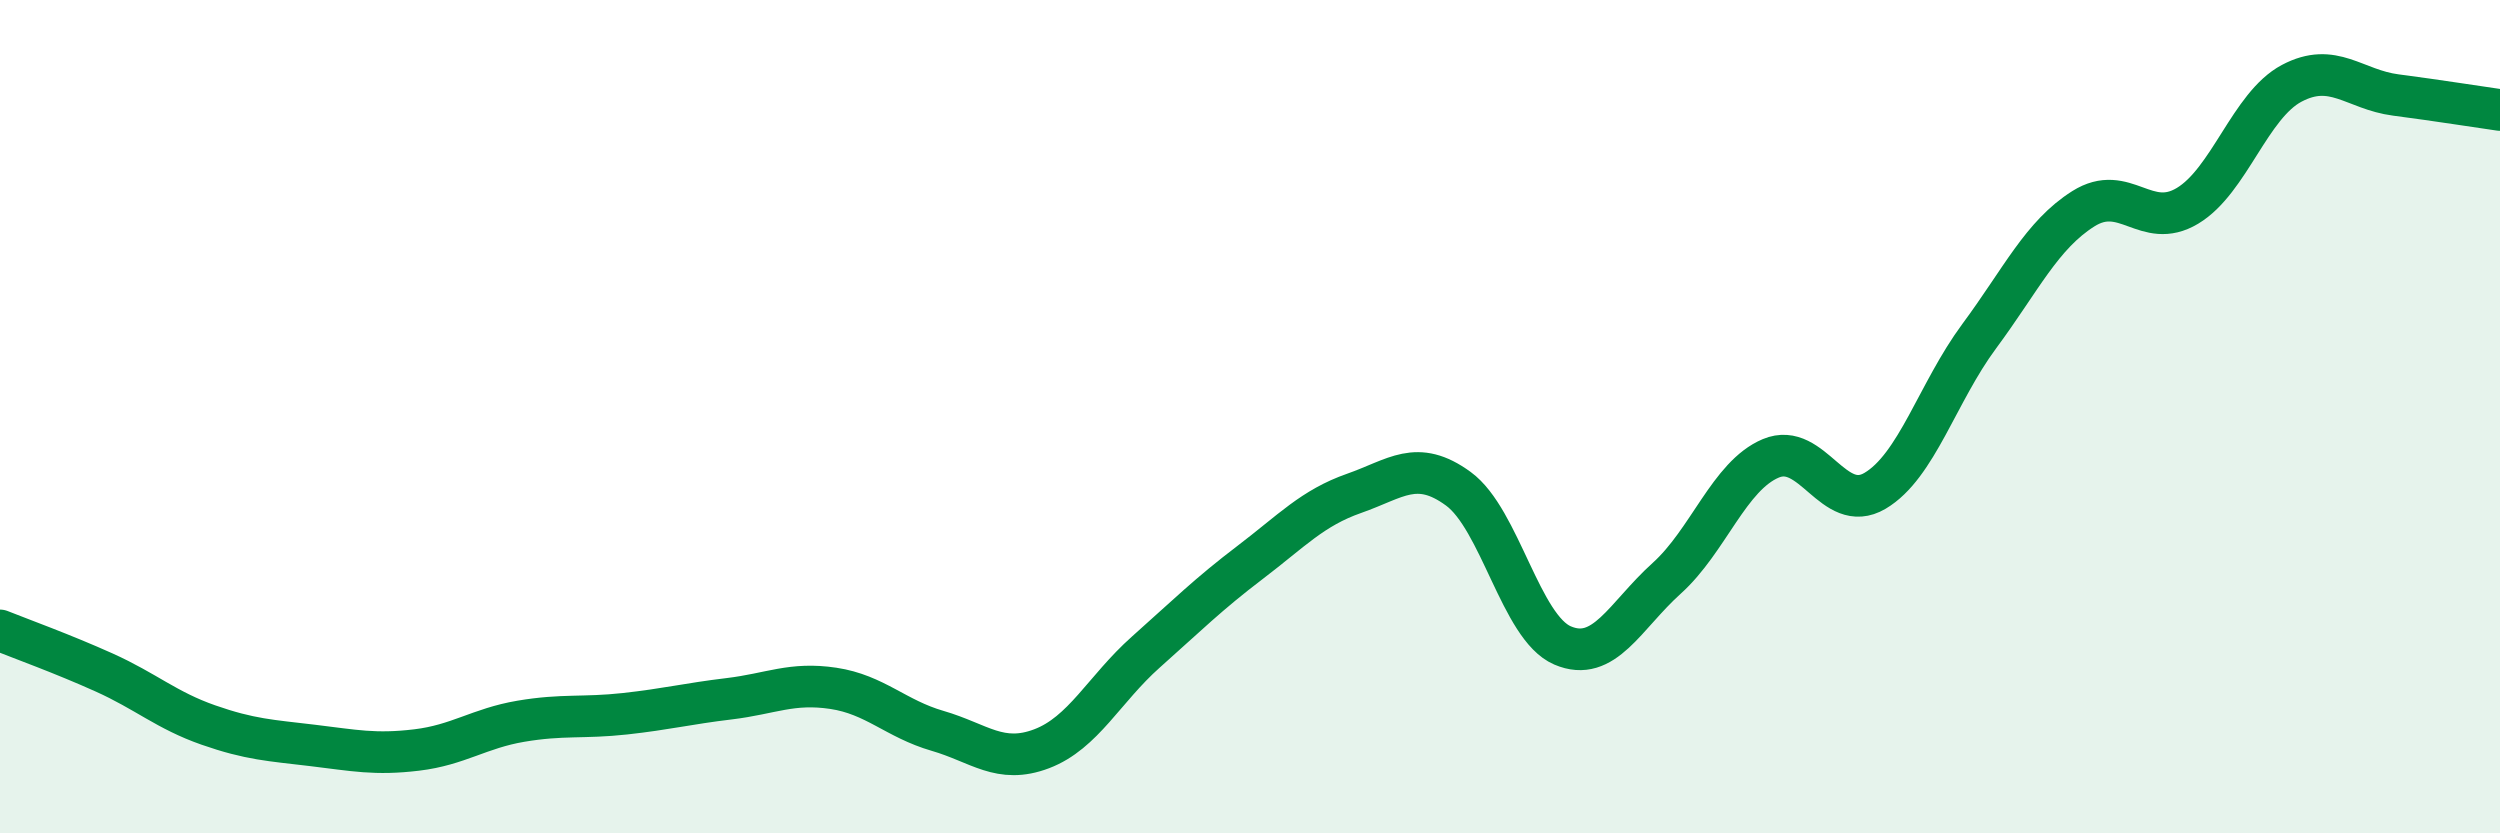
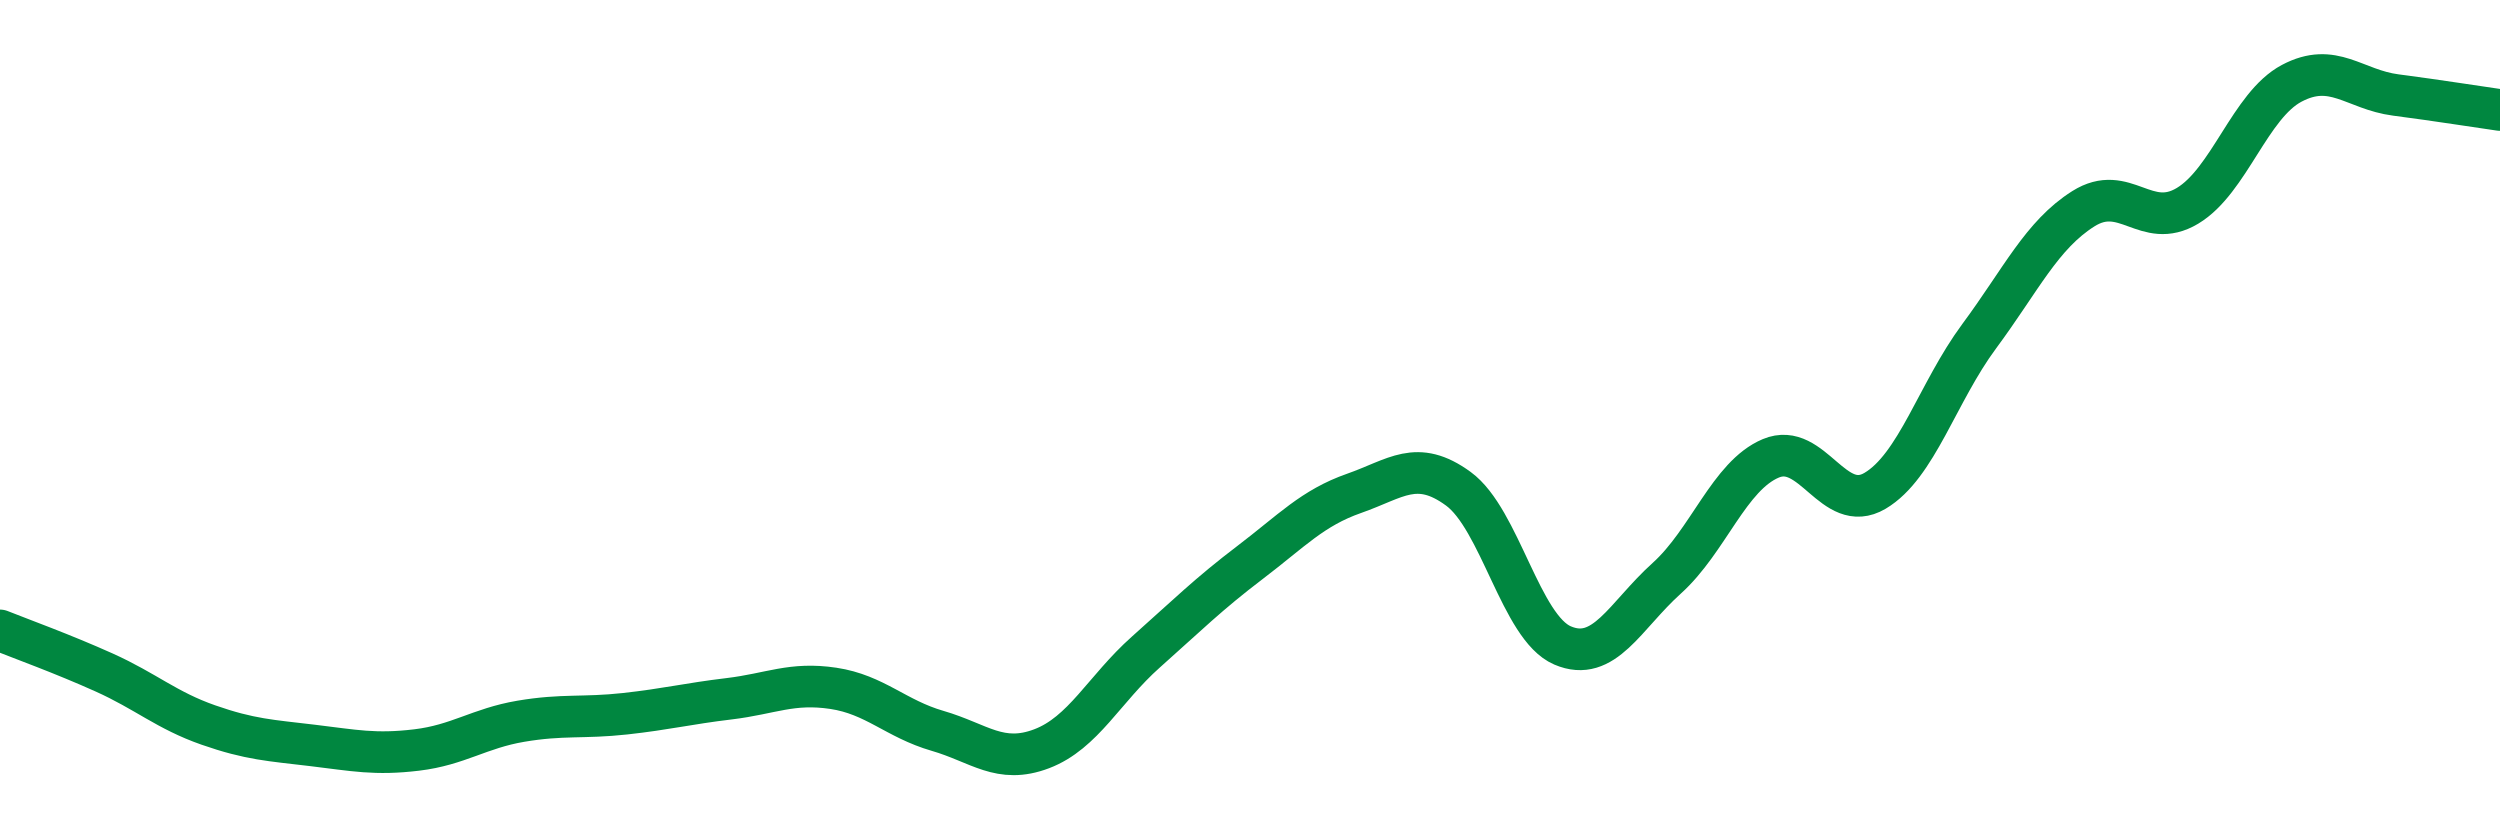
<svg xmlns="http://www.w3.org/2000/svg" width="60" height="20" viewBox="0 0 60 20">
-   <path d="M 0,15.13 C 0.5,15.33 1.5,15.69 2.5,16.14 C 3.5,16.59 4,17.05 5,17.4 C 6,17.75 6.5,17.77 7.5,17.89 C 8.5,18.01 9,18.12 10,18 C 11,17.88 11.5,17.48 12.5,17.31 C 13.5,17.14 14,17.24 15,17.13 C 16,17.02 16.5,16.89 17.5,16.77 C 18.5,16.65 19,16.37 20,16.52 C 21,16.67 21.5,17.25 22.5,17.54 C 23.5,17.83 24,18.35 25,17.97 C 26,17.59 26.5,16.54 27.5,15.65 C 28.5,14.76 29,14.26 30,13.5 C 31,12.74 31.5,12.19 32.5,11.84 C 33.5,11.49 34,11 35,11.73 C 36,12.46 36.5,15.06 37.5,15.49 C 38.5,15.92 39,14.78 40,13.88 C 41,12.98 41.5,11.42 42.5,11 C 43.5,10.58 44,12.37 45,11.78 C 46,11.19 46.5,9.42 47.5,8.07 C 48.5,6.72 49,5.64 50,5.01 C 51,4.38 51.5,5.54 52.5,4.94 C 53.5,4.34 54,2.53 55,2 C 56,1.47 56.5,2.15 57.5,2.28 C 58.5,2.41 59.5,2.57 60,2.64L60 20L0 20Z" fill="#008740" opacity="0.1" stroke-linecap="round" stroke-linejoin="round" />
  <path d="M 0,15.13 C 0.5,15.33 1.5,15.69 2.5,16.14 C 3.5,16.59 4,17.05 5,17.4 C 6,17.75 6.5,17.77 7.5,17.89 C 8.5,18.01 9,18.12 10,18 C 11,17.88 11.5,17.48 12.5,17.31 C 13.5,17.14 14,17.24 15,17.13 C 16,17.02 16.5,16.89 17.5,16.77 C 18.5,16.65 19,16.37 20,16.52 C 21,16.67 21.5,17.25 22.5,17.54 C 23.5,17.83 24,18.35 25,17.97 C 26,17.59 26.5,16.54 27.5,15.65 C 28.5,14.76 29,14.26 30,13.5 C 31,12.74 31.5,12.19 32.5,11.84 C 33.5,11.49 34,11 35,11.73 C 36,12.46 36.5,15.06 37.5,15.49 C 38.5,15.92 39,14.78 40,13.88 C 41,12.98 41.5,11.42 42.5,11 C 43.5,10.58 44,12.37 45,11.78 C 46,11.19 46.5,9.42 47.5,8.07 C 48.5,6.72 49,5.64 50,5.01 C 51,4.38 51.5,5.54 52.5,4.94 C 53.5,4.34 54,2.53 55,2 C 56,1.47 56.5,2.15 57.5,2.28 C 58.5,2.41 59.5,2.57 60,2.64" stroke="#008740" stroke-width="1" fill="none" stroke-linecap="round" stroke-linejoin="round" />
</svg>